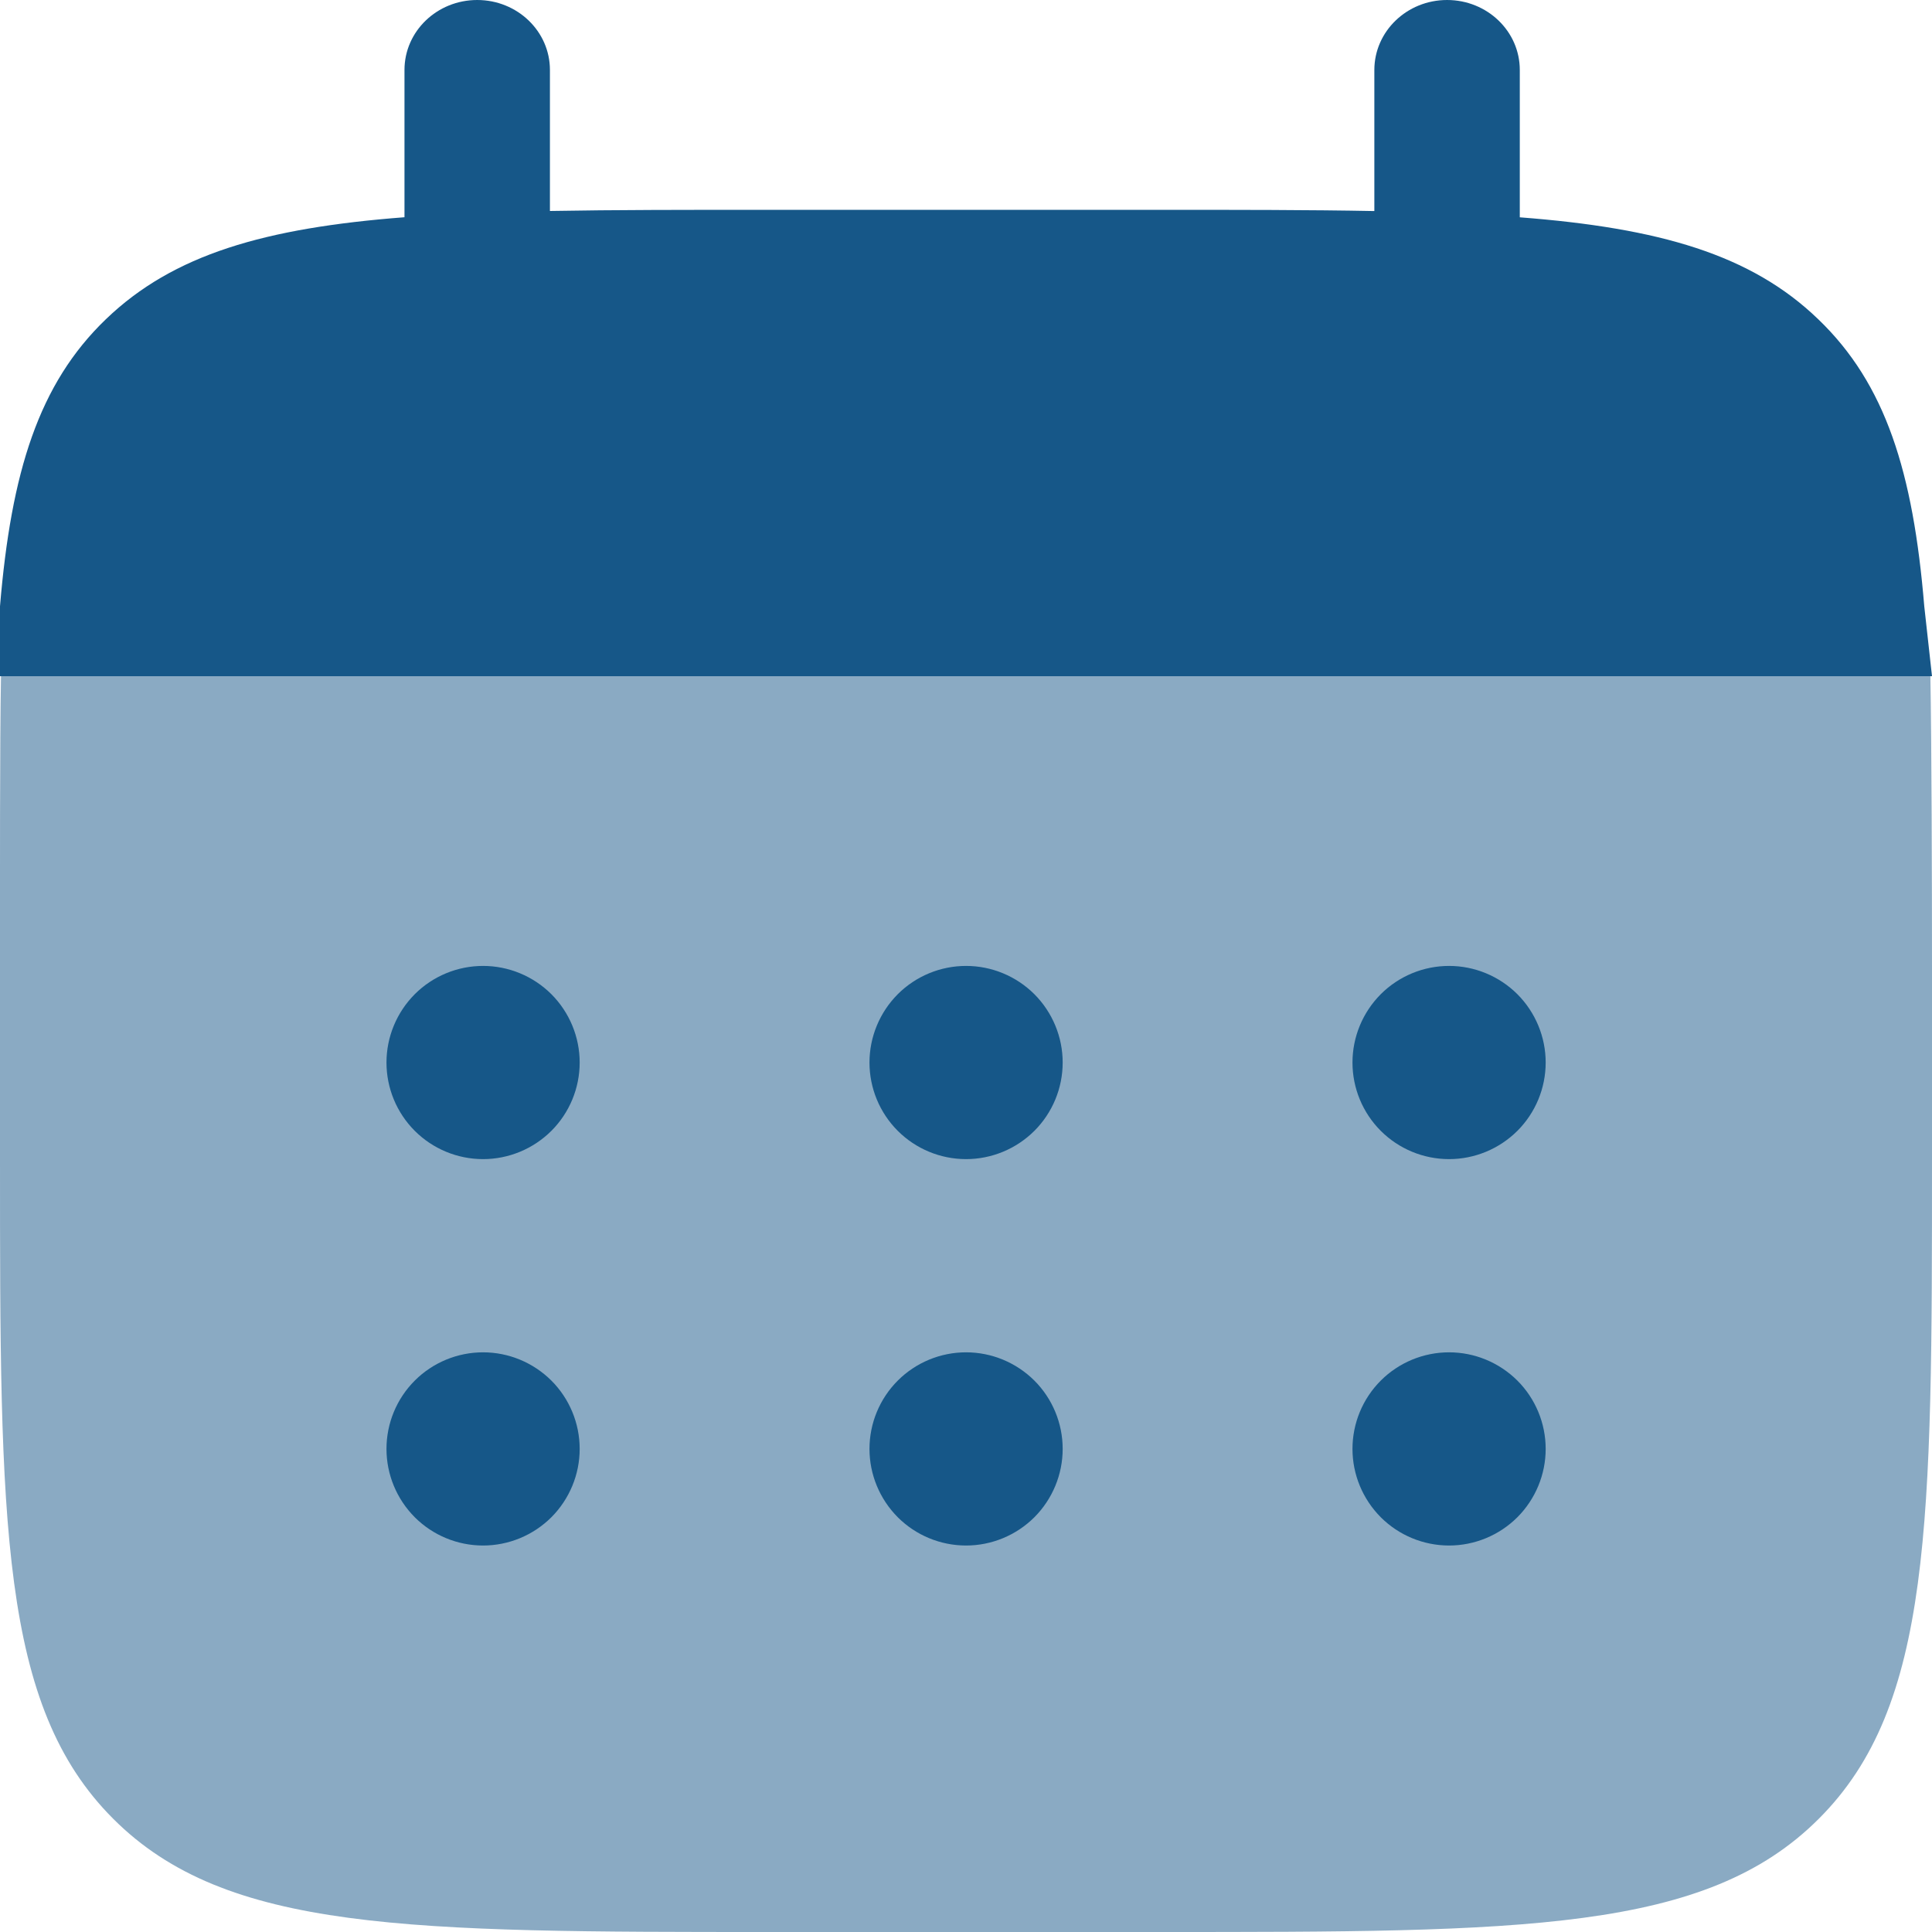
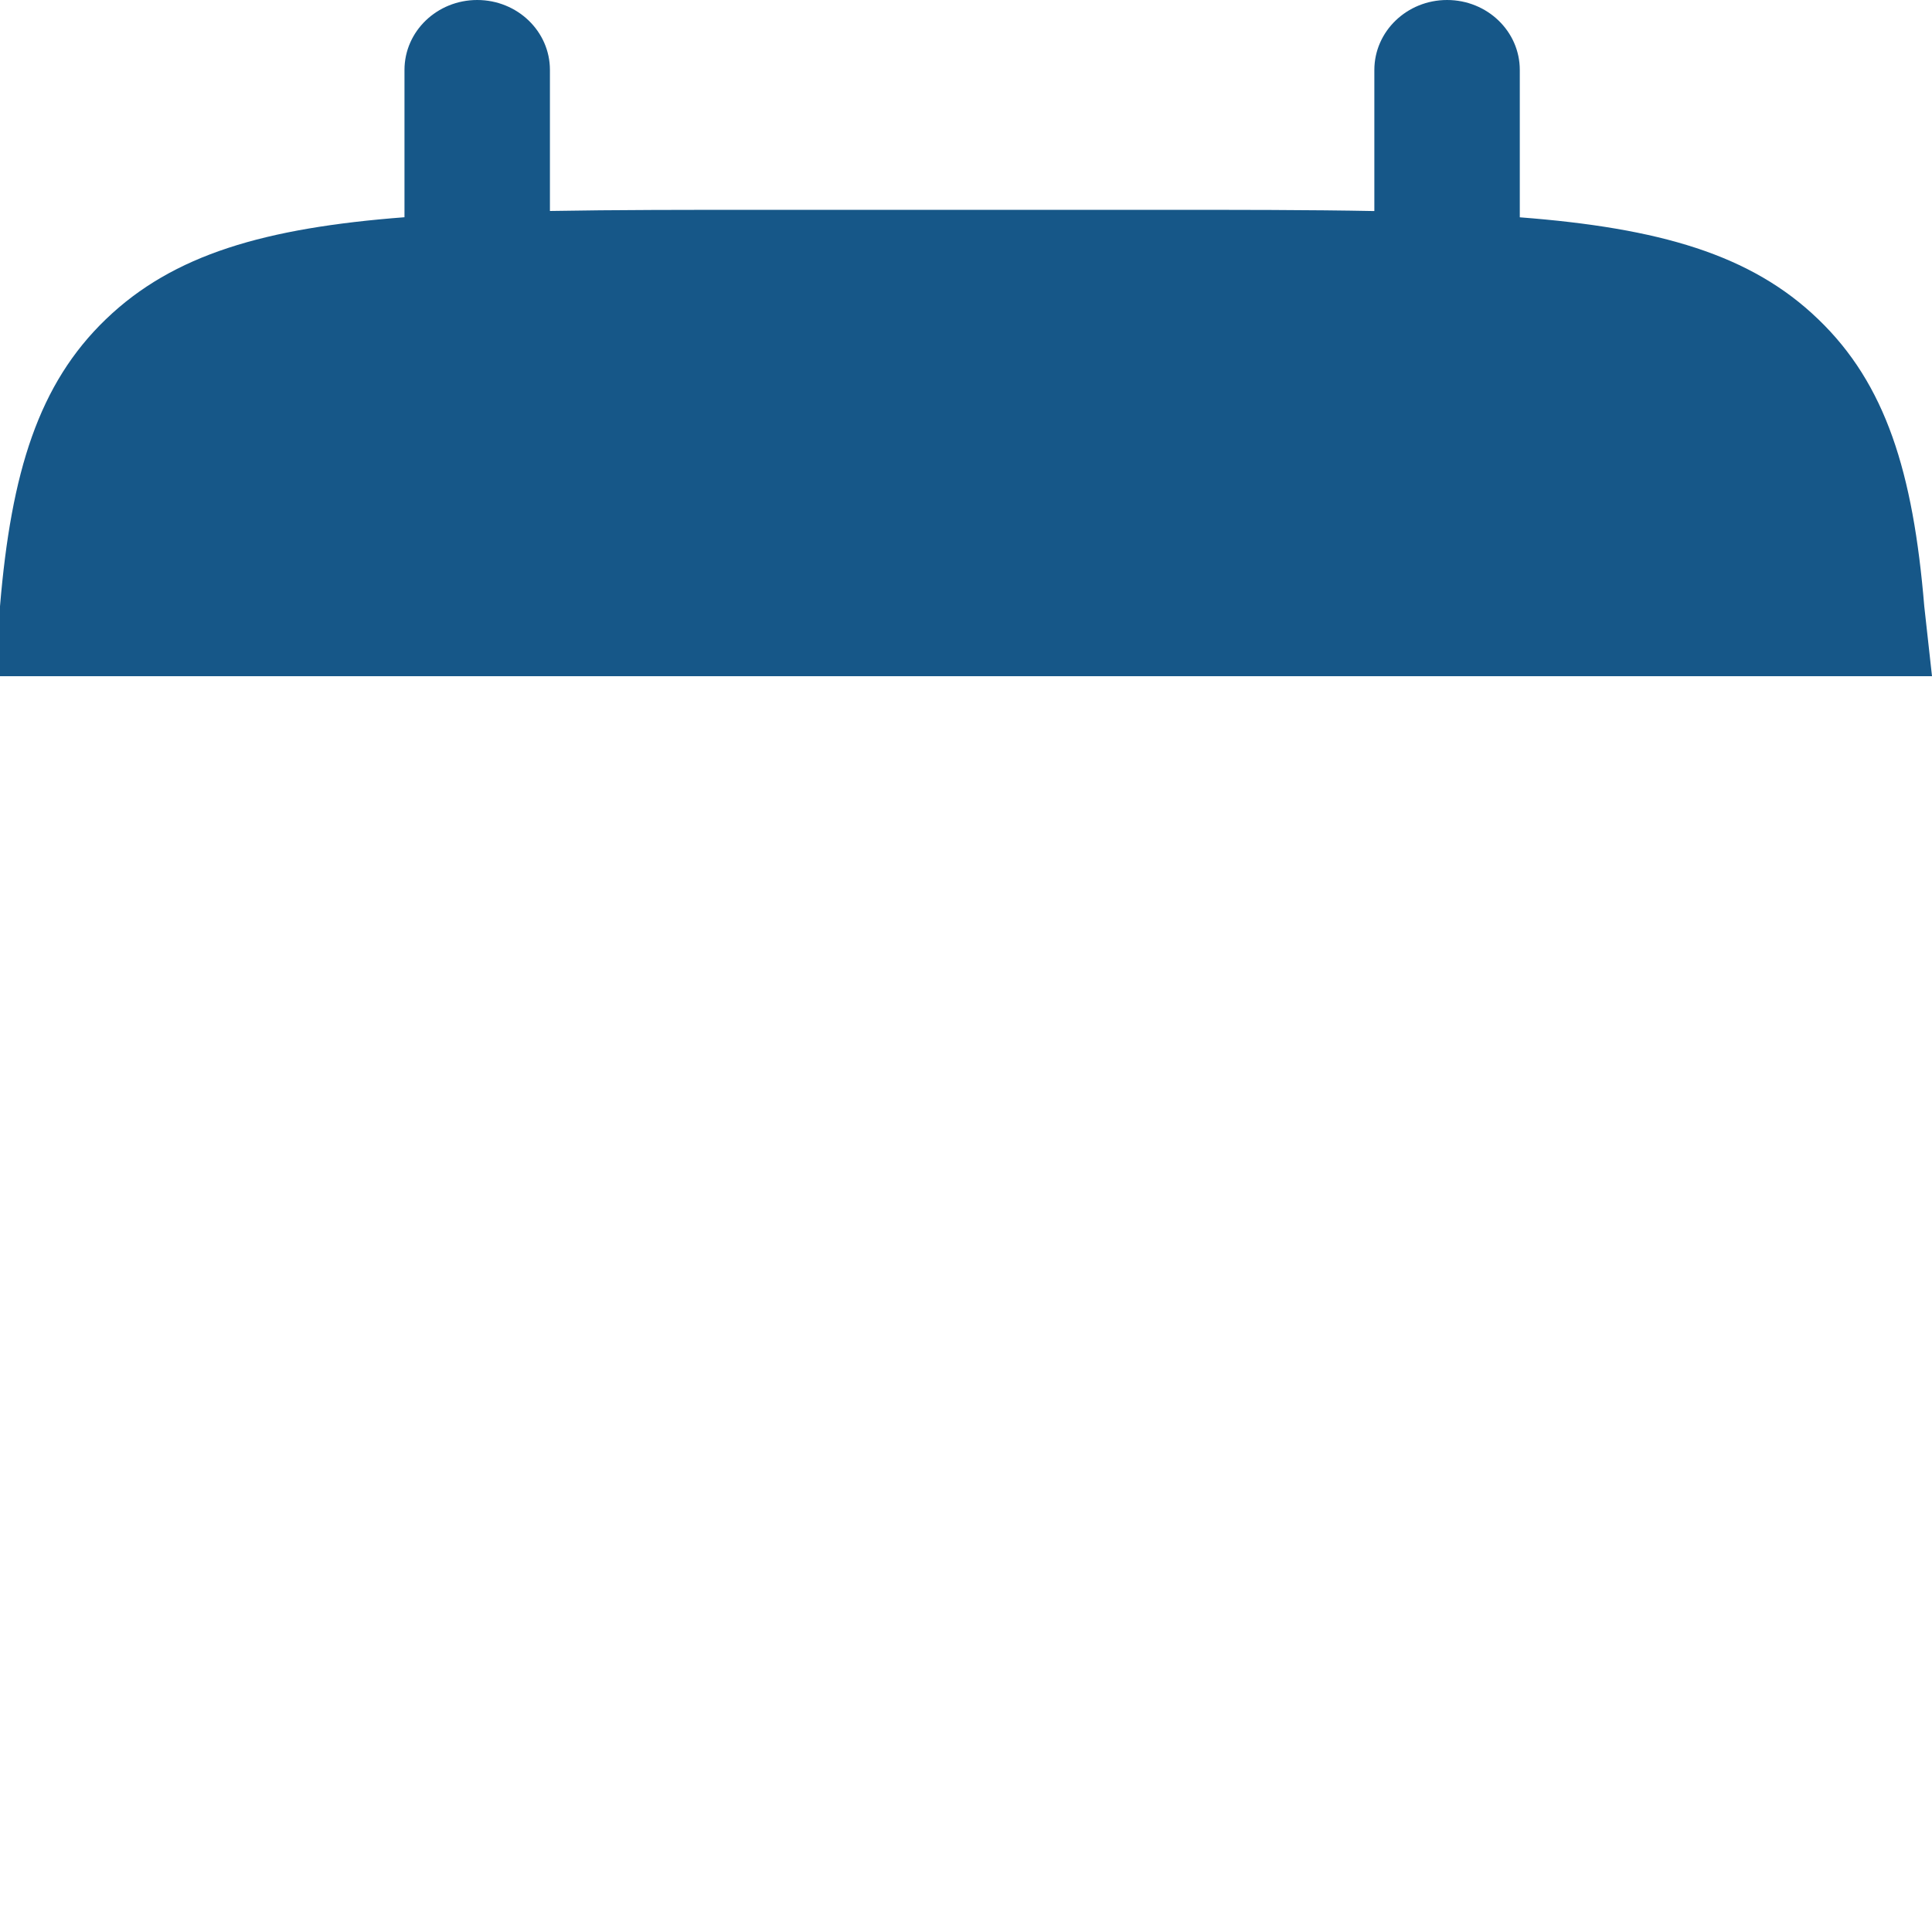
<svg xmlns="http://www.w3.org/2000/svg" width="25" height="25" viewBox="0 0 25 25" fill="none">
  <path d="M6.175 0C6.695 0 7.116 0.405 7.116 0.905V2.73C7.951 2.715 8.887 2.715 9.941 2.715H14.96C16.012 2.715 16.948 2.715 17.784 2.731V0.906C17.784 0.406 18.205 0 18.725 0C19.245 0 19.666 0.405 19.666 0.905V2.812C21.472 2.951 22.658 3.292 23.528 4.131C24.401 4.969 24.756 6.109 24.9 7.846L25 8.75H0V7.845C0.145 6.107 0.5 4.967 1.371 4.13C2.242 3.292 3.427 2.95 5.234 2.811V0.905C5.234 0.405 5.655 0 6.175 0Z" fill="#165788" />
-   <path opacity="0.5" d="M25 15V12.5C25 11.451 24.995 9.581 24.979 8.75H0.013C-0.003 9.581 0 11.451 0 12.5V15C0 19.714 0 22.071 1.465 23.535C2.929 25 5.285 25 10 25H15C19.713 25 22.07 25 23.535 23.535C25 22.072 25 19.715 25 15Z" fill="#165788" />
-   <path d="M20.001 18.749C20.001 19.08 19.869 19.398 19.635 19.633C19.4 19.867 19.082 19.999 18.751 19.999C18.419 19.999 18.101 19.867 17.867 19.633C17.633 19.398 17.501 19.08 17.501 18.749C17.501 18.417 17.633 18.099 17.867 17.865C18.101 17.631 18.419 17.499 18.751 17.499C19.082 17.499 19.4 17.631 19.635 17.865C19.869 18.099 20.001 18.417 20.001 18.749ZM20.001 13.749C20.001 14.081 19.869 14.399 19.635 14.633C19.4 14.867 19.082 14.999 18.751 14.999C18.419 14.999 18.101 14.867 17.867 14.633C17.633 14.399 17.501 14.081 17.501 13.749C17.501 13.418 17.633 13.1 17.867 12.865C18.101 12.631 18.419 12.499 18.751 12.499C19.082 12.499 19.4 12.631 19.635 12.865C19.869 13.1 20.001 13.418 20.001 13.749ZM13.751 18.749C13.751 19.08 13.619 19.398 13.385 19.633C13.15 19.867 12.832 19.999 12.501 19.999C12.169 19.999 11.851 19.867 11.617 19.633C11.383 19.398 11.251 19.08 11.251 18.749C11.251 18.417 11.383 18.099 11.617 17.865C11.851 17.631 12.169 17.499 12.501 17.499C12.832 17.499 13.15 17.631 13.385 17.865C13.619 18.099 13.751 18.417 13.751 18.749ZM13.751 13.749C13.751 14.081 13.619 14.399 13.385 14.633C13.15 14.867 12.832 14.999 12.501 14.999C12.169 14.999 11.851 14.867 11.617 14.633C11.383 14.399 11.251 14.081 11.251 13.749C11.251 13.418 11.383 13.1 11.617 12.865C11.851 12.631 12.169 12.499 12.501 12.499C12.832 12.499 13.15 12.631 13.385 12.865C13.619 13.1 13.751 13.418 13.751 13.749ZM7.501 18.749C7.501 19.08 7.369 19.398 7.135 19.633C6.9 19.867 6.582 19.999 6.251 19.999C5.919 19.999 5.601 19.867 5.367 19.633C5.133 19.398 5.001 19.08 5.001 18.749C5.001 18.417 5.133 18.099 5.367 17.865C5.601 17.631 5.919 17.499 6.251 17.499C6.582 17.499 6.9 17.631 7.135 17.865C7.369 18.099 7.501 18.417 7.501 18.749ZM7.501 13.749C7.501 14.081 7.369 14.399 7.135 14.633C6.9 14.867 6.582 14.999 6.251 14.999C5.919 14.999 5.601 14.867 5.367 14.633C5.133 14.399 5.001 14.081 5.001 13.749C5.001 13.418 5.133 13.1 5.367 12.865C5.601 12.631 5.919 12.499 6.251 12.499C6.582 12.499 6.9 12.631 7.135 12.865C7.369 13.1 7.501 13.418 7.501 13.749Z" fill="#165788" />
</svg>